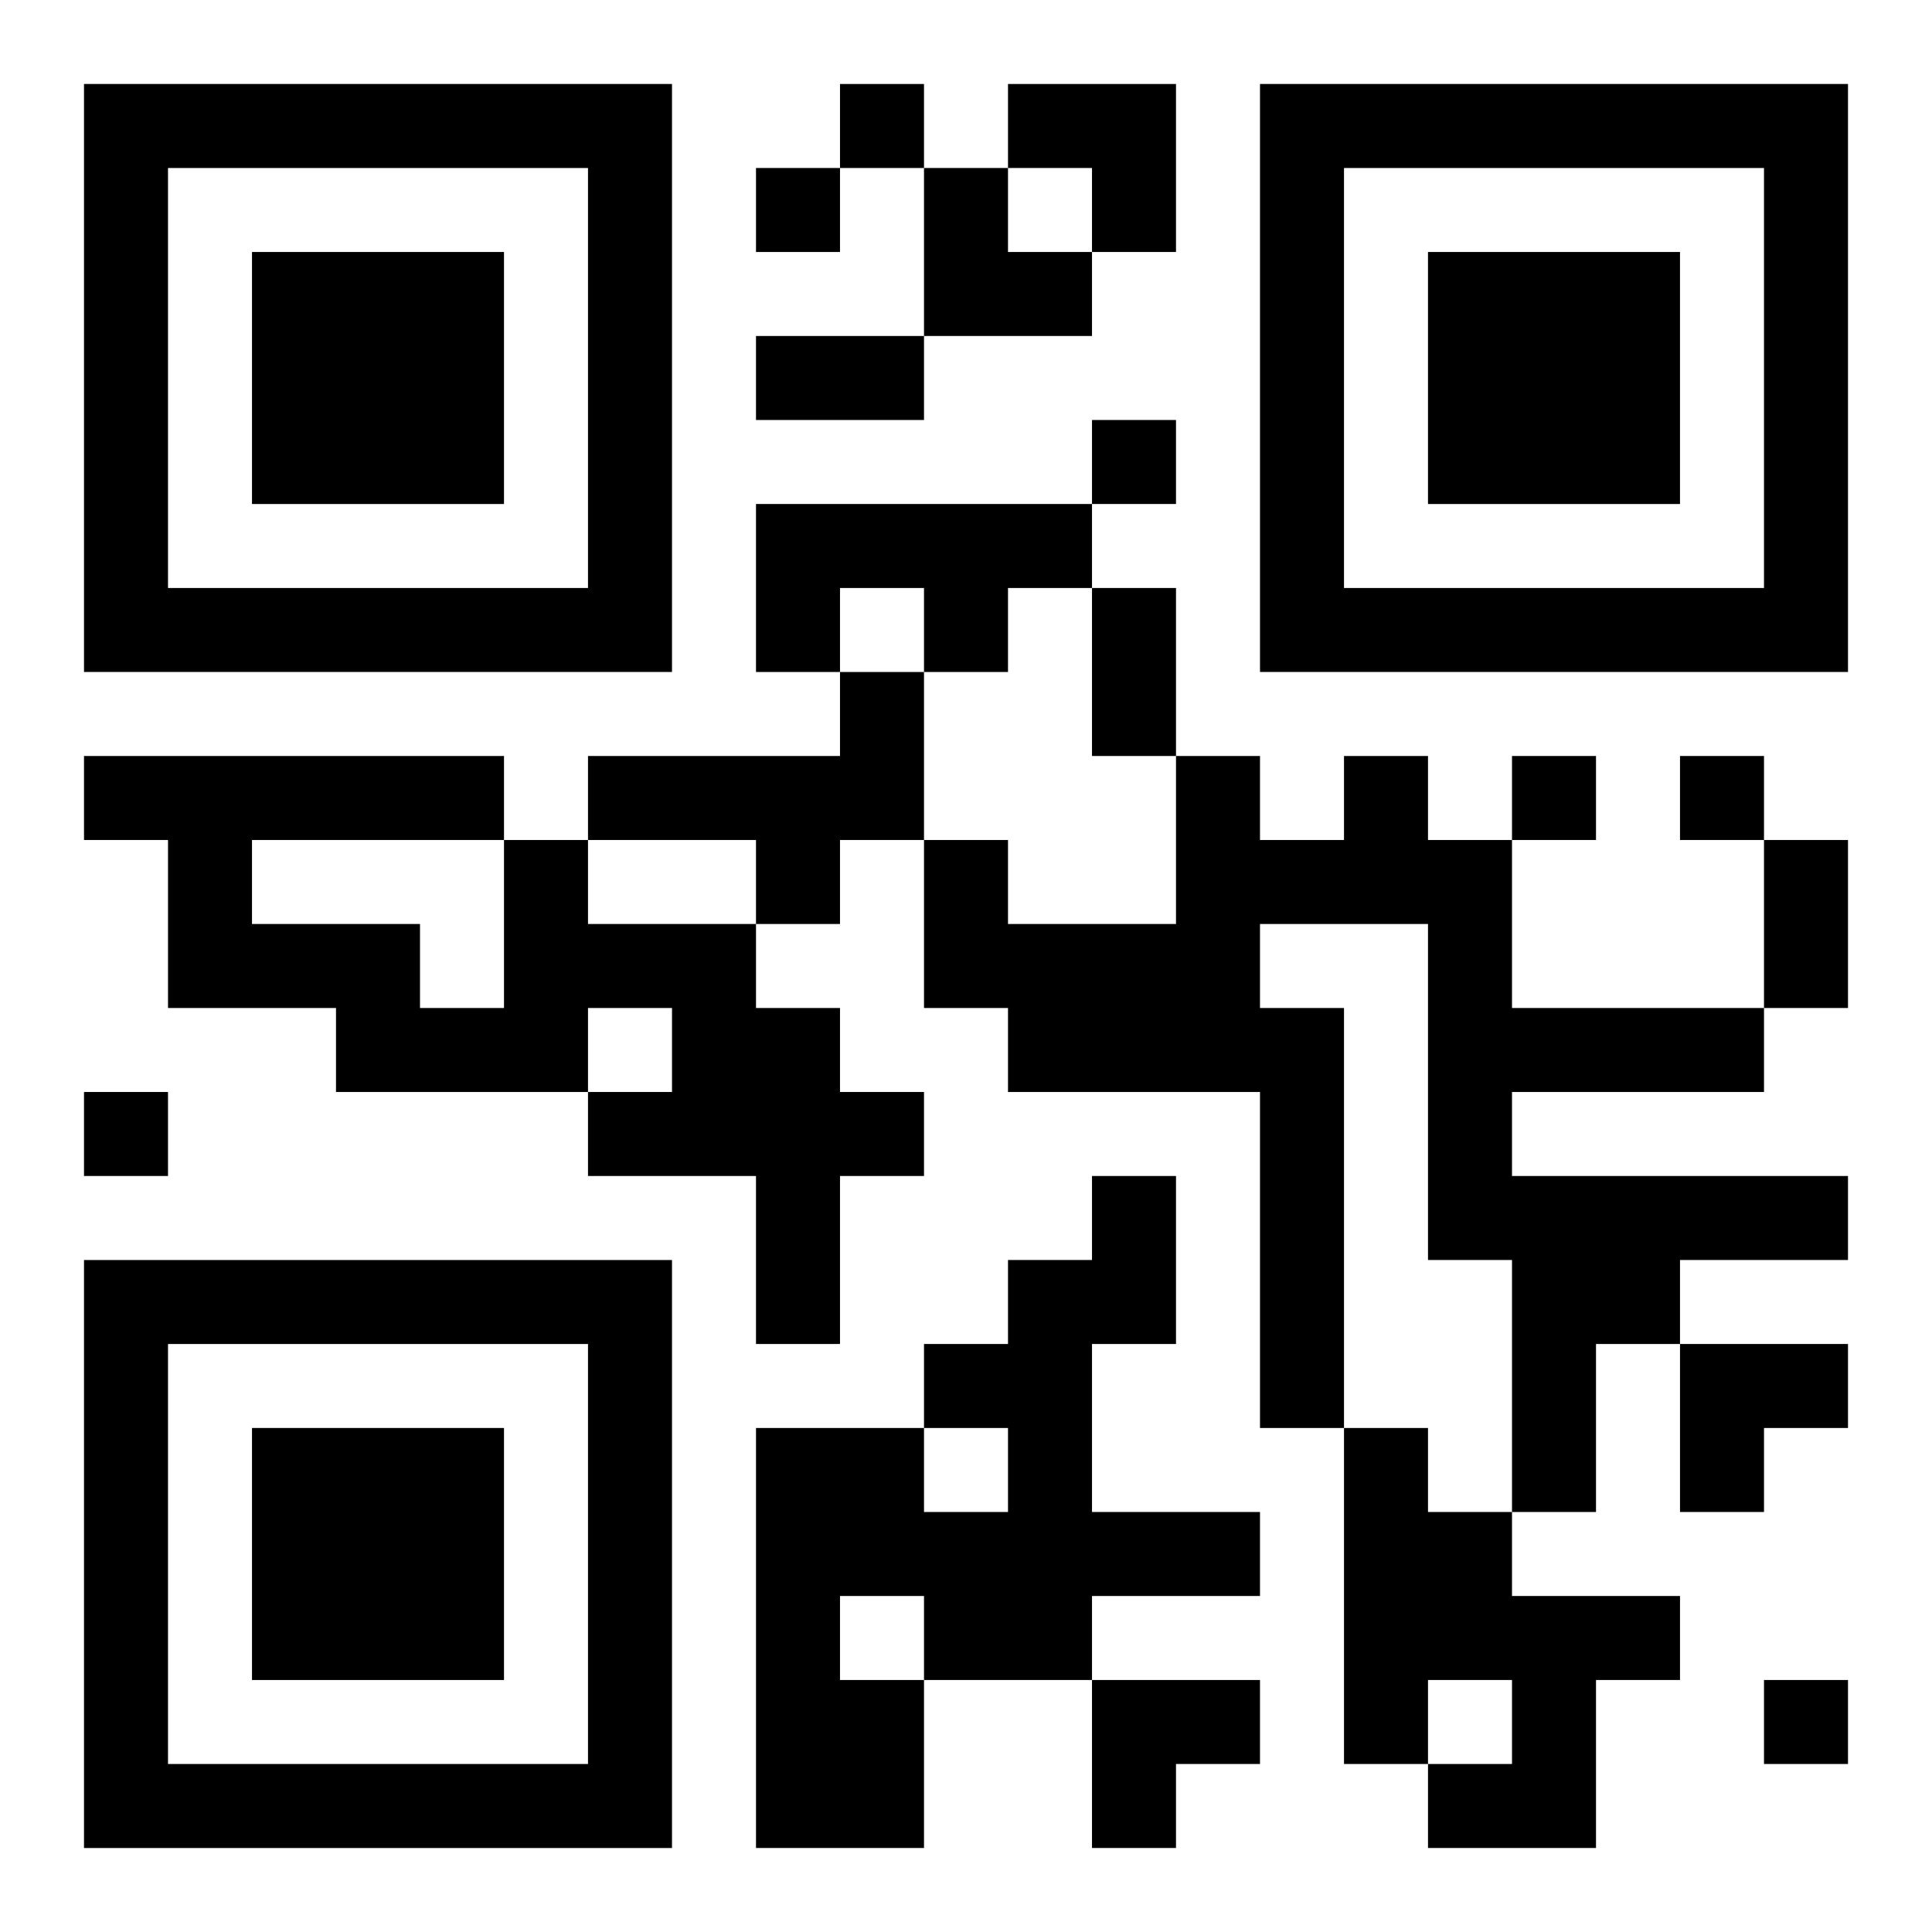
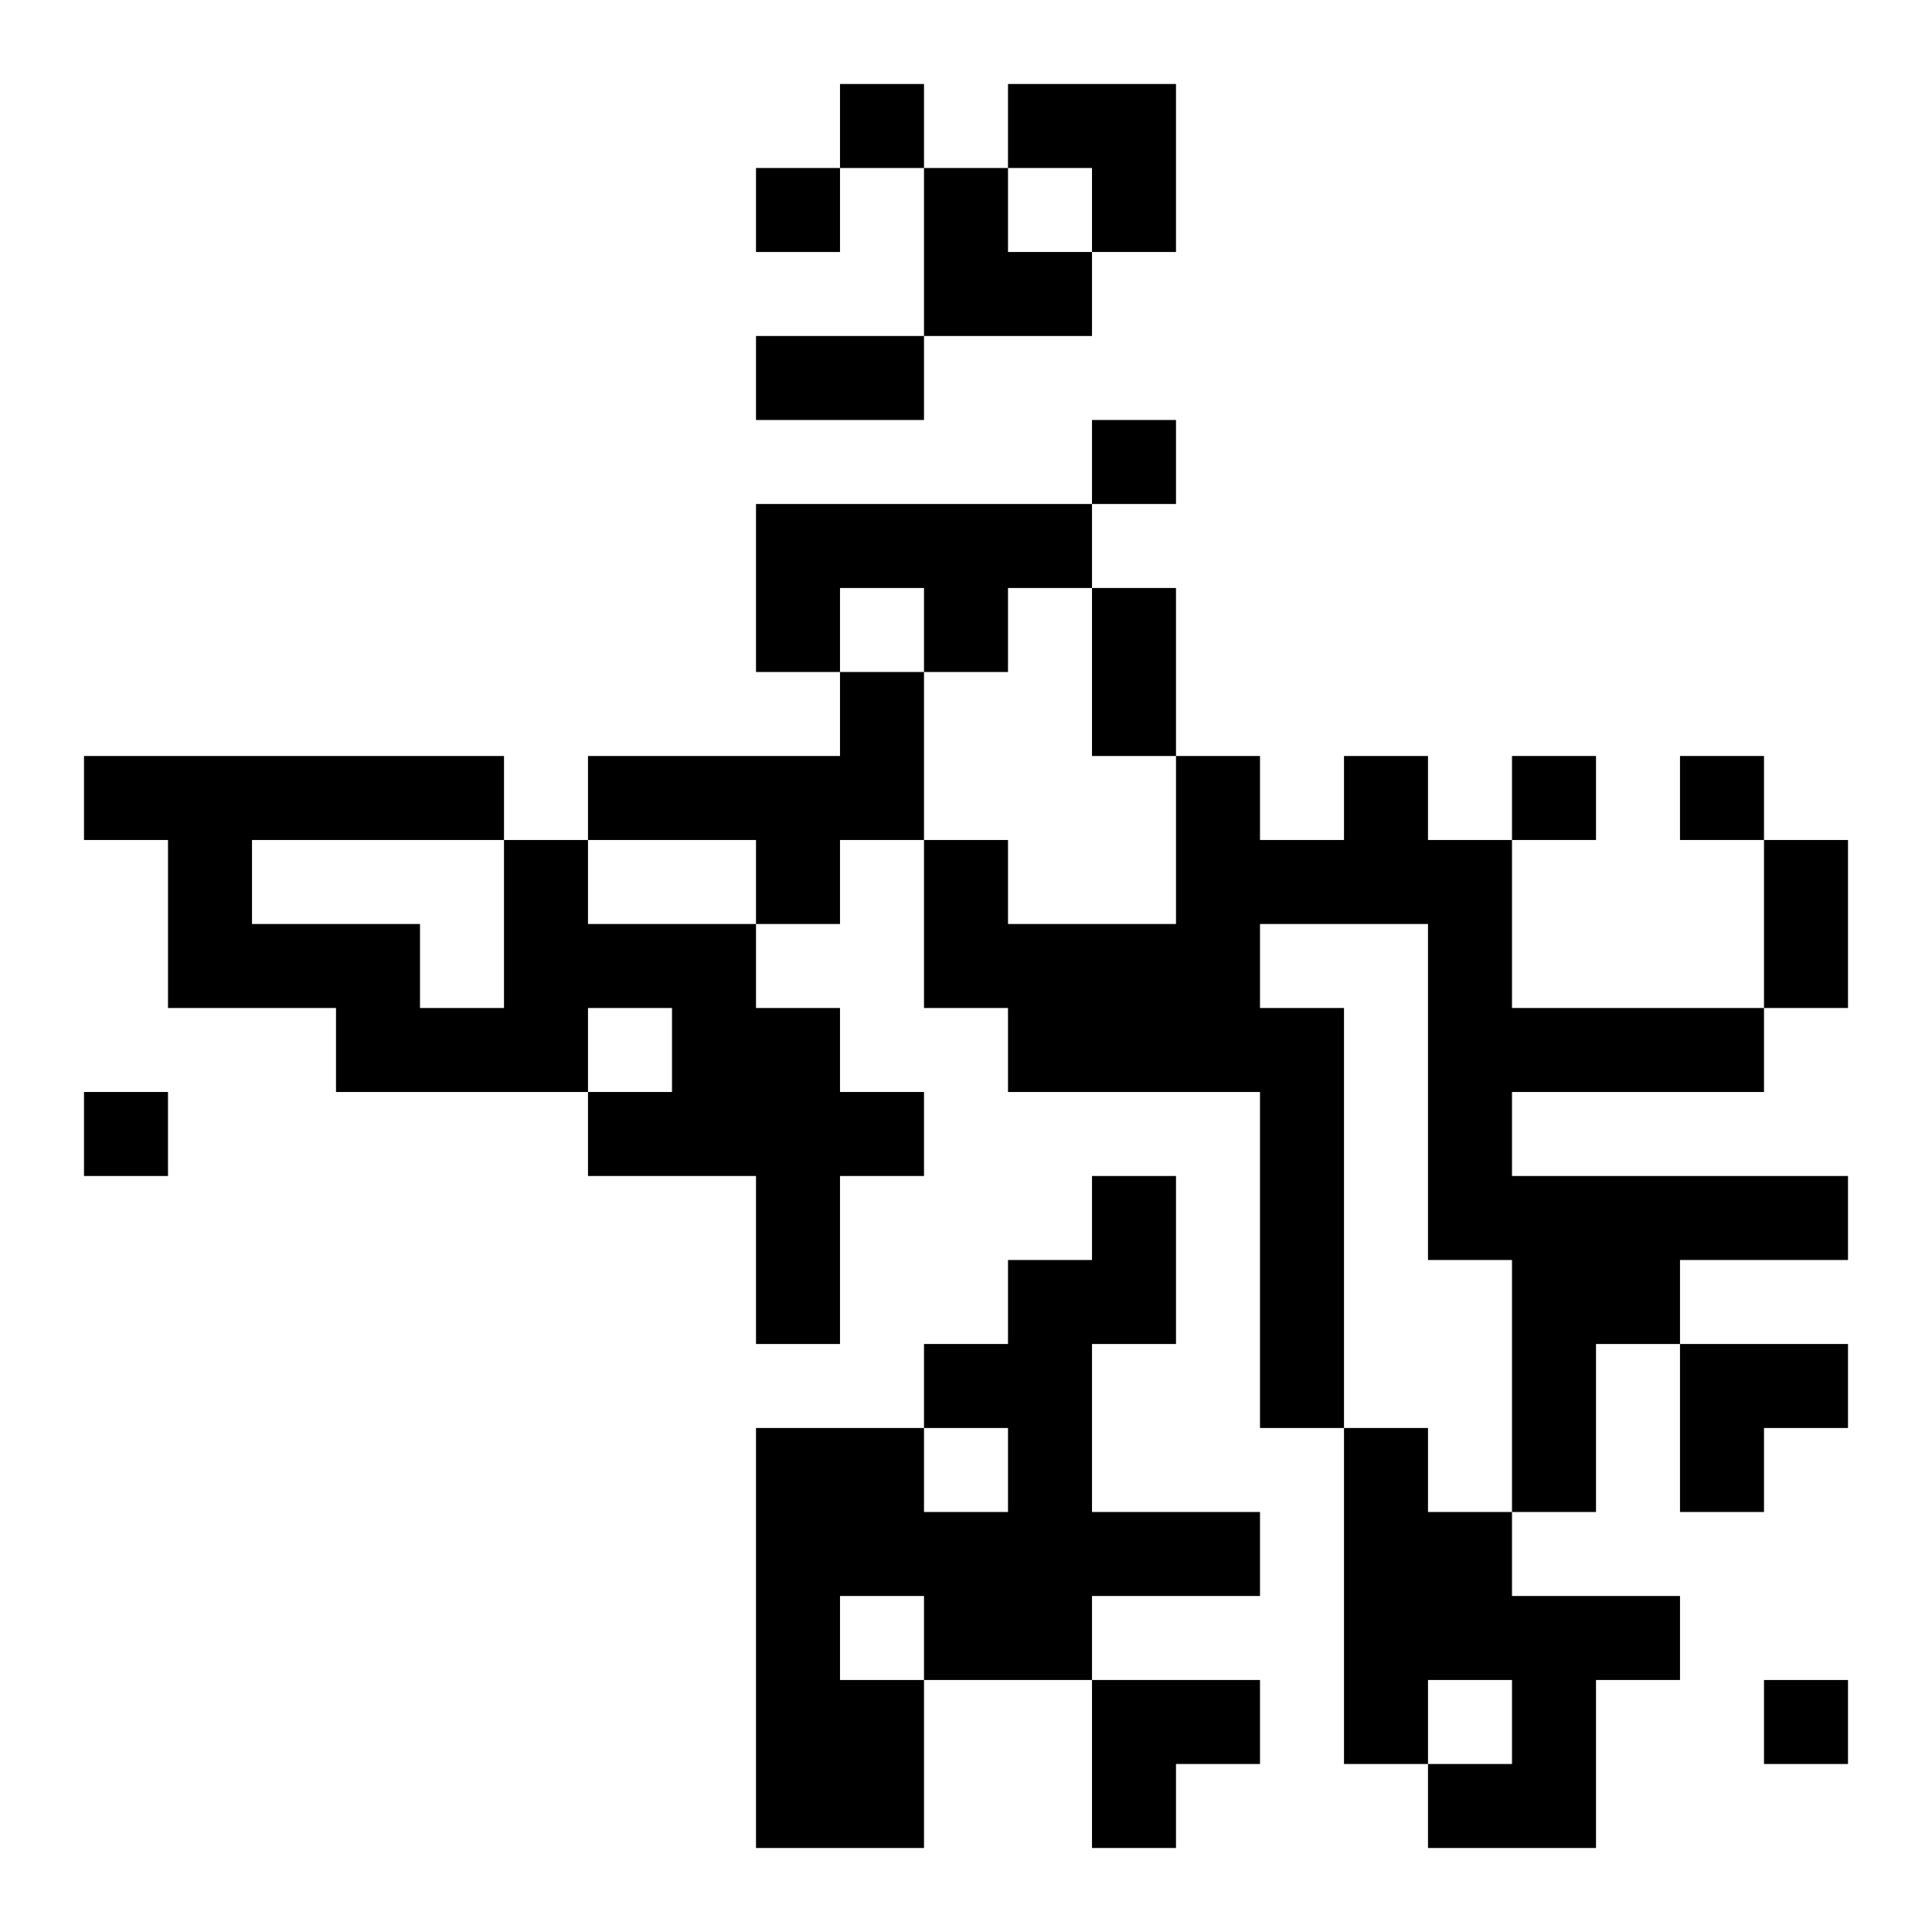
<svg xmlns="http://www.w3.org/2000/svg" xmlns:xlink="http://www.w3.org/1999/xlink" width="250" height="250" baseProfile="full" version="1.1" viewBox="-1 -1 23 23">
  <symbol id="a">
-     <path d="m0 7v7h7v-7h-7zm1 1h5v5h-5v-5zm1 1v3h3v-3h-3z" />
-   </symbol>
+     </symbol>
  <use y="-7" xlink:href="#a" />
  <use y="7" xlink:href="#a" />
  <use x="14" y="-7" xlink:href="#a" />
  <path d="m8 5h4v1h-1v1h-1v-1h-1v1h-1v-2m1 2h1v2h-1v1h-1v-1h-2v-1h3v-1m6 1h1v1h1v2h3v1h-3v1h4v1h-2v1h-1v2h-1v-3h-1v-4h-2v1h1v5h-1v-4h-3v-1h-1v-2h1v1h2v-2h1v1h1v-1m-10 1h1v1h2v1h1v1h1v1h-1v2h-1v-2h-2v-1h1v-1h-1v1h-3v-1h-2v-2h-1v-1h5v1m-3 0v1h2v1h1v-2h-3m10 4h1v2h-1v2h2v1h-2v1h-2v2h-2v-5h2v1h1v-1h-1v-1h1v-1h1v-1m-3 5v1h1v-1h-1m6-2h1v1h1v1h2v1h-1v2h-2v-1h1v-1h-1v1h-1v-4m-6-16v1h1v-1h-1m-1 1v1h1v-1h-1m4 3v1h1v-1h-1m5 4v1h1v-1h-1m2 0v1h1v-1h-1m-19 4v1h1v-1h-1m20 7v1h1v-1h-1m-12-16h2v1h-2v-1m4 3h1v2h-1v-2m8 3h1v2h-1v-2m-9-9h2v2h-1v-1h-1zm-1 1h1v1h1v1h-2zm9 14h2v1h-1v1h-1zm-7 4h2v1h-1v1h-1z" />
</svg>